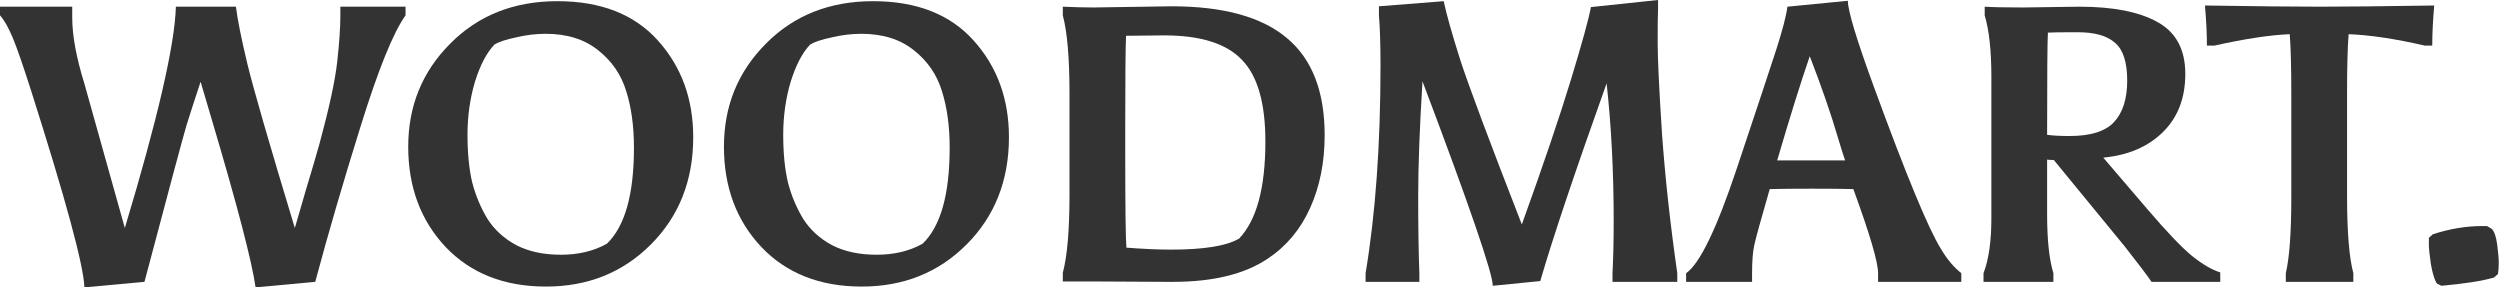
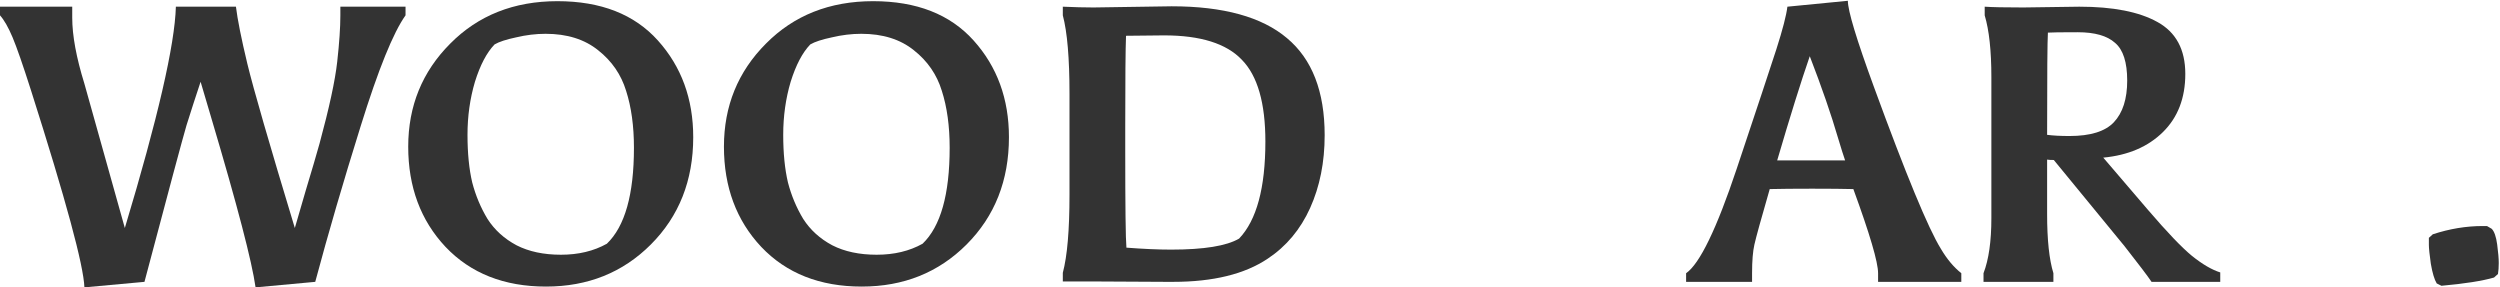
<svg xmlns="http://www.w3.org/2000/svg" width="261" height="30" viewBox="0 0 261 30" fill="none">
  <path d="M35.534 1.601C35.534 2.859 35.425 4.473 35.206 6.443C34.988 8.413 34.373 11.258 33.362 14.979C33.034 16.156 32.556 17.784 31.927 19.863C31.326 21.915 30.944 23.229 30.78 23.803C28.102 14.966 26.449 9.248 25.821 6.648C25.192 4.022 24.796 2.038 24.632 0.698H18.361C18.252 4.665 16.476 12.367 13.033 23.803L8.812 8.741C7.965 6.005 7.541 3.707 7.541 1.847V0.698H0V1.601C0.437 2.093 0.874 2.859 1.312 3.899C1.749 4.938 2.391 6.785 3.238 9.439C6.872 20.848 8.73 27.702 8.812 30L15.082 29.425C17.596 19.932 19.058 14.487 19.468 13.092C19.905 11.696 20.397 10.178 20.943 8.536L22.132 12.558C24.782 21.477 26.299 27.291 26.681 30L32.911 29.425C34.25 24.419 35.835 18.988 37.665 13.133C39.496 7.25 41.053 3.406 42.338 1.601V0.698H35.534V1.601Z" fill="#333333" />
  <path d="M57.004 29.918C61.375 29.918 65.023 28.454 67.947 25.527C70.898 22.572 72.373 18.837 72.373 14.323C72.373 10.328 71.144 6.963 68.684 4.227C66.225 1.491 62.728 0.123 58.192 0.123C53.657 0.123 49.927 1.601 47.003 4.555C44.08 7.483 42.618 11.067 42.618 15.308C42.618 19.521 43.916 23.01 46.511 25.773C49.135 28.536 52.632 29.918 57.004 29.918ZM66.184 15.431C66.184 20.301 65.242 23.639 63.356 25.445C61.99 26.211 60.392 26.594 58.561 26.594C56.758 26.594 55.214 26.265 53.93 25.609C52.646 24.925 51.635 24.008 50.897 22.859C50.186 21.683 49.654 20.41 49.298 19.042C48.971 17.647 48.807 15.992 48.807 14.077C48.807 12.134 49.066 10.287 49.585 8.536C50.132 6.785 50.815 5.486 51.635 4.637C52.099 4.364 52.85 4.118 53.889 3.899C54.927 3.653 55.952 3.529 56.963 3.529C59.203 3.529 61.034 4.104 62.455 5.253C63.876 6.375 64.846 7.784 65.365 9.48C65.911 11.177 66.184 13.16 66.184 15.431Z" fill="#333333" />
  <path d="M89.965 29.918C94.336 29.918 97.984 28.454 100.908 25.527C103.859 22.572 105.334 18.837 105.334 14.323C105.334 10.328 104.105 6.963 101.645 4.227C99.186 1.491 95.689 0.123 91.153 0.123C86.618 0.123 82.888 1.601 79.964 4.555C77.041 7.483 75.579 11.067 75.579 15.308C75.579 19.521 76.877 23.01 79.472 25.773C82.096 28.536 85.593 29.918 89.965 29.918ZM99.145 15.431C99.145 20.301 98.203 23.639 96.317 25.445C94.951 26.211 93.353 26.594 91.522 26.594C89.719 26.594 88.175 26.265 86.891 25.609C85.607 24.925 84.596 24.008 83.858 22.859C83.147 21.683 82.615 20.41 82.26 19.042C81.932 17.647 81.768 15.992 81.768 14.077C81.768 12.134 82.027 10.287 82.546 8.536C83.093 6.785 83.776 5.486 84.596 4.637C85.06 4.364 85.811 4.118 86.85 3.899C87.888 3.653 88.913 3.529 89.924 3.529C92.164 3.529 93.995 4.104 95.416 5.253C96.837 6.375 97.806 7.784 98.326 9.48C98.872 11.177 99.145 13.16 99.145 15.431Z" fill="#333333" />
  <path d="M114.155 0.78C113.226 0.78 112.16 0.752 110.958 0.698V1.601C111.423 3.352 111.655 6.074 111.655 9.767V20.356C111.655 24.022 111.423 26.73 110.958 28.482V29.384H114.155L121.696 29.425H122.475C126.655 29.425 129.948 28.618 132.352 27.004C134.292 25.718 135.768 23.953 136.779 21.71C137.79 19.466 138.295 16.936 138.295 14.118C138.295 9.549 136.984 6.17 134.361 3.981C131.738 1.765 127.721 0.657 122.311 0.657L114.155 0.78ZM117.475 13.297C117.475 8.235 117.502 5.048 117.557 3.735C120.098 3.707 121.423 3.694 121.532 3.694C125.33 3.694 128.035 4.542 129.647 6.238C131.287 7.907 132.106 10.752 132.106 14.774C132.106 19.617 131.191 22.996 129.36 24.911C128.049 25.677 125.685 26.06 122.27 26.06C120.931 26.06 119.374 25.992 117.598 25.855C117.516 24.952 117.475 21.559 117.475 15.677V13.297Z" fill="#333333" />
-   <path d="M142.567 28.523V29.425H148.182V28.523C148.1 26.361 148.059 23.694 148.059 20.52C148.059 17.319 148.209 13.31 148.509 8.495C153.4 21.436 155.846 28.55 155.846 29.836L160.805 29.343C162.062 24.993 164.371 18.112 167.731 8.7C168.223 13.187 168.469 17.975 168.469 23.064C168.469 25.089 168.428 26.908 168.346 28.523V29.425H175.109V28.523C174.371 23.379 173.838 18.509 173.51 13.912C173.21 9.289 173.06 6.115 173.06 4.391C173.06 2.64 173.073 1.477 173.101 0.903V0L166.092 0.739C165.873 1.943 165.177 4.473 164.002 8.331C162.827 12.189 161.119 17.223 158.879 23.434C155.491 14.733 153.346 9.001 152.444 6.238C151.57 3.475 150.996 1.436 150.723 0.123L143.96 0.657V1.56C144.069 2.9 144.124 4.665 144.124 6.854C144.124 15.089 143.605 22.312 142.567 28.523Z" fill="#333333" />
  <path d="M193.49 19.74C195.211 24.446 196.072 27.373 196.072 28.523V29.425H204.761V28.523C203.968 27.893 203.258 27.045 202.629 25.978C201.318 23.871 198.982 18.222 195.621 9.029C193.818 4.104 192.916 1.122 192.916 0.082L186.604 0.698C186.495 1.601 186.112 3.078 185.457 5.13C184.801 7.155 183.421 11.313 181.317 17.606C179.213 23.899 177.451 27.538 176.03 28.523V29.425H182.916V28.523C182.916 27.237 182.997 26.238 183.161 25.527C183.325 24.788 183.858 22.859 184.76 19.74C185.88 19.713 187.356 19.699 189.186 19.699C191.017 19.699 192.451 19.713 193.49 19.74ZM188.94 5.869C190.197 9.124 191.181 11.97 191.891 14.405C192.219 15.499 192.465 16.279 192.629 16.744H185.539C186.905 12.093 188.039 8.468 188.94 5.869Z" fill="#333333" />
  <path d="M211.219 0.78C209.306 0.78 207.967 0.752 207.202 0.698V1.601C207.667 3.16 207.899 5.308 207.899 8.044V22.777C207.899 25.185 207.626 27.1 207.079 28.523V29.425H214.375V28.523C213.938 27.1 213.719 25.048 213.719 22.367V16.662C213.856 16.689 214.088 16.703 214.416 16.703L221.793 25.691C223.296 27.606 224.239 28.851 224.621 29.425H231.794V28.441C230.919 28.167 229.936 27.592 228.843 26.717C227.777 25.841 226.247 24.241 224.252 21.915L219.58 16.457C222.176 16.211 224.252 15.322 225.81 13.789C227.367 12.257 228.146 10.233 228.146 7.715C228.146 5.171 227.176 3.365 225.236 2.298C223.323 1.231 220.605 0.698 217.08 0.698L211.219 0.78ZM222.08 8.413C222.08 10.328 221.616 11.778 220.687 12.763C219.785 13.721 218.241 14.2 216.055 14.2C215.126 14.2 214.348 14.159 213.719 14.077C213.719 7.784 213.746 4.227 213.801 3.406C214.129 3.379 215.167 3.365 216.916 3.365C218.692 3.365 219.99 3.735 220.81 4.473C221.657 5.185 222.08 6.498 222.08 8.413Z" fill="#333333" />
-   <path d="M230.401 4.761H231.18C234.377 4.049 237 3.653 239.049 3.57C239.158 4.966 239.213 7.072 239.213 9.891V20.602C239.213 24.241 239.022 26.881 238.639 28.523V29.425H245.689V28.523C245.252 26.881 245.033 24.2 245.033 20.479V9.726C245.033 6.99 245.088 4.938 245.197 3.57C247.41 3.653 250.061 4.049 253.148 4.761H253.927C253.927 3.529 253.995 2.134 254.132 0.575C248.804 0.657 244.814 0.698 242.164 0.698C239.514 0.698 235.524 0.657 230.196 0.575C230.333 2.134 230.401 3.529 230.401 4.761Z" fill="#333333" />
  <path d="M260.132 23.885L259.64 23.598C259.503 23.598 259.353 23.598 259.189 23.598C257.468 23.598 255.733 23.885 253.984 24.46L253.574 24.829C253.574 24.938 253.574 25.185 253.574 25.568C253.574 25.923 253.643 26.58 253.779 27.538C253.943 28.495 254.148 29.179 254.394 29.59L254.886 29.836C257.318 29.617 259.148 29.33 260.378 28.974L260.788 28.605C260.842 28.276 260.87 27.893 260.87 27.456C260.87 26.99 260.815 26.348 260.706 25.527C260.596 24.706 260.405 24.159 260.132 23.885Z" fill="#333333" />
</svg>